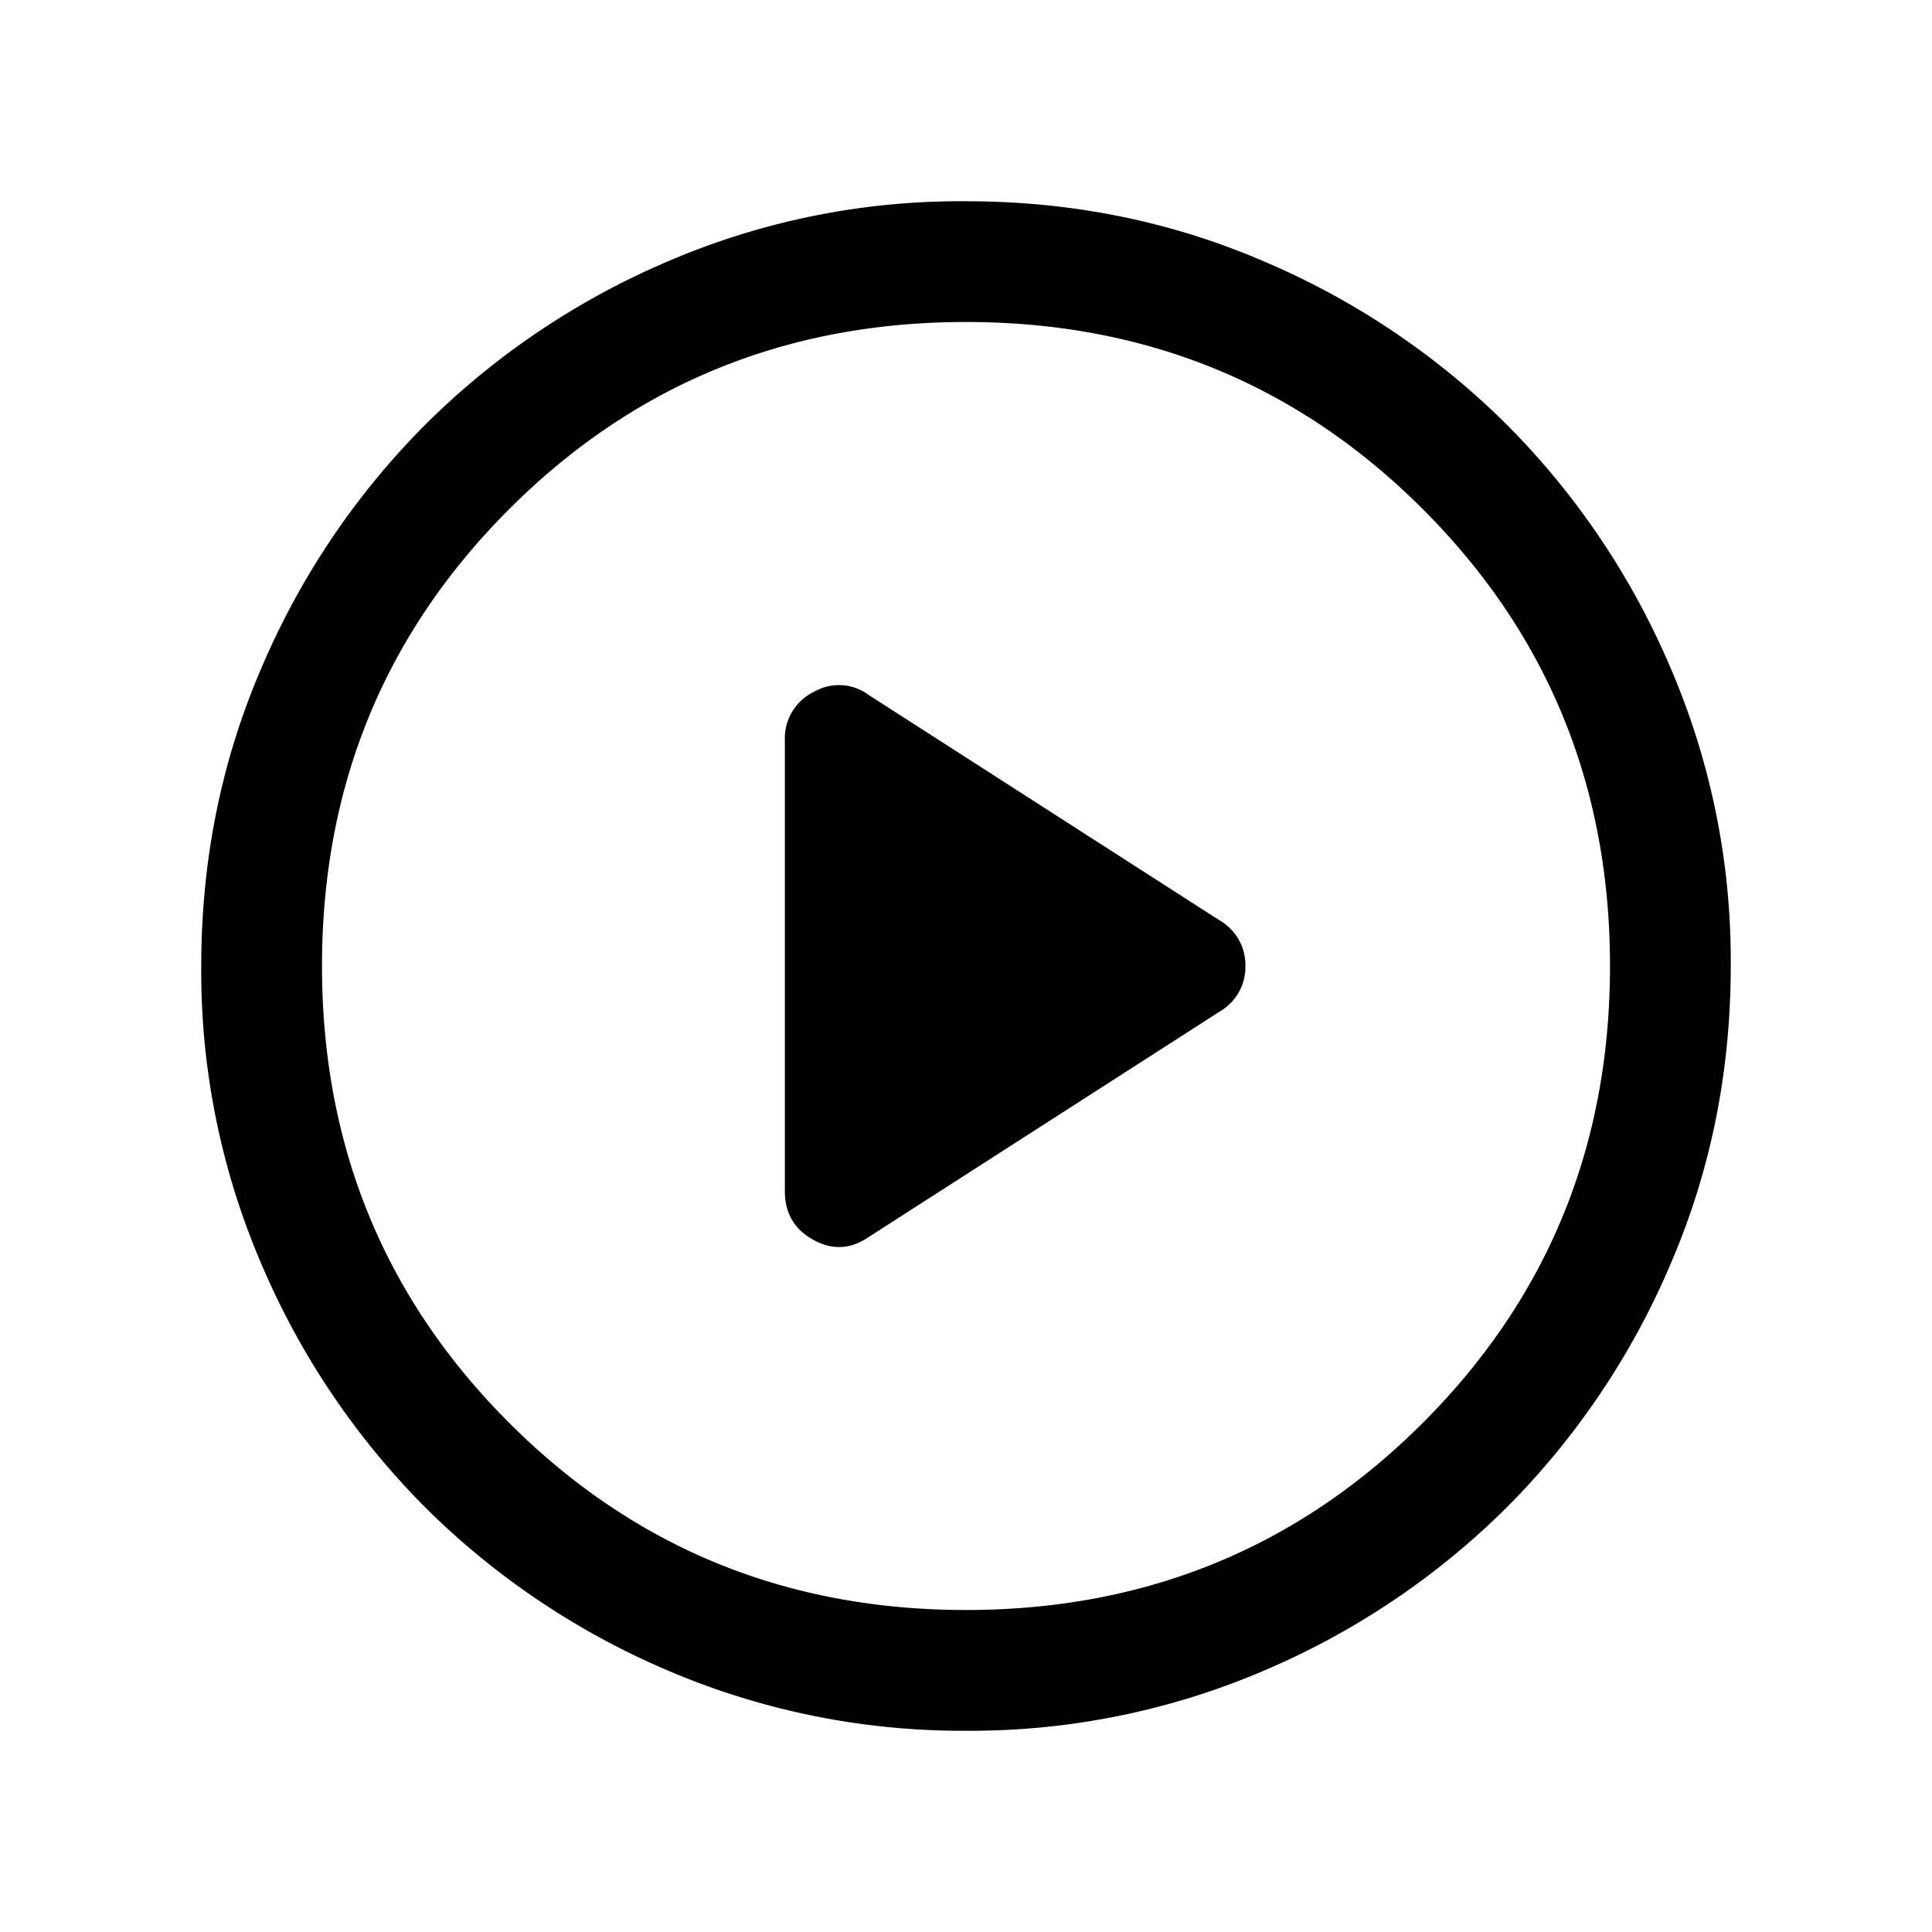
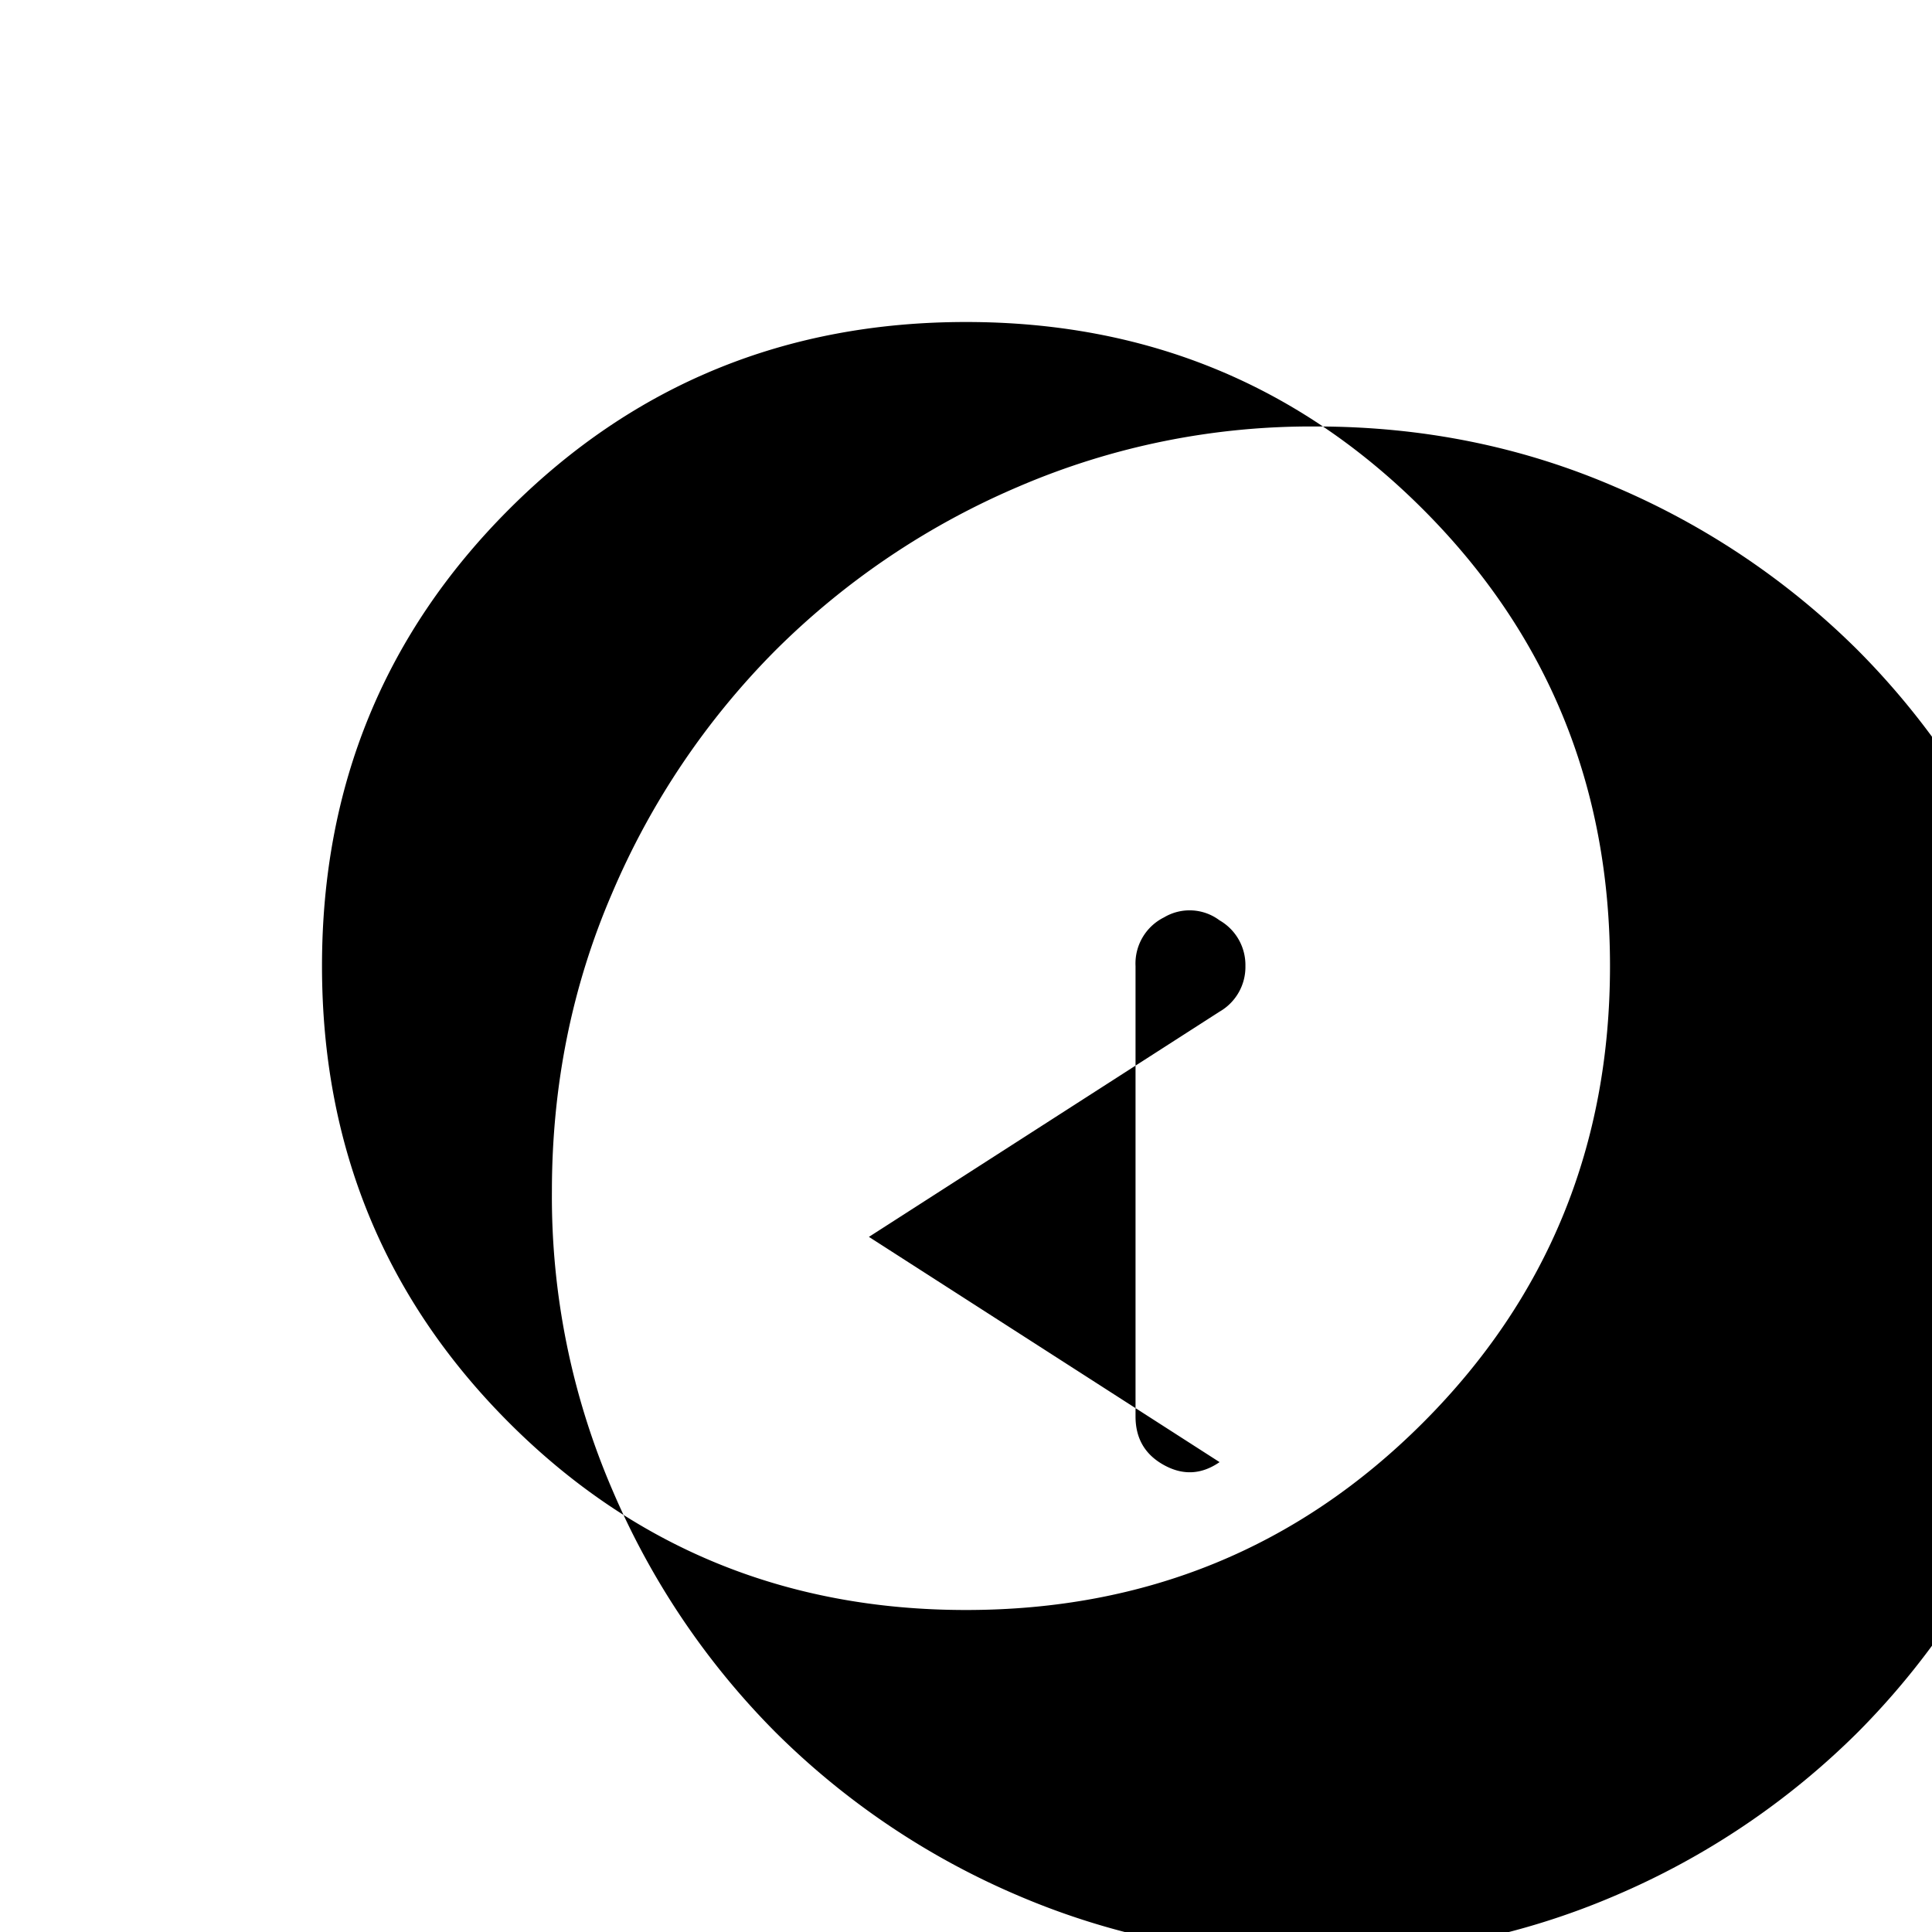
<svg xmlns="http://www.w3.org/2000/svg" viewBox="0 0 24 24" class="Icon_icon__AlAPU Icon_icon--sm__DIQ6p">
-   <path d="m10.794 15.365 4.356-2.798a.64.64 0 0 0 .321-.566.64.64 0 0 0-.321-.568l-4.356-2.798a.62.62 0 0 0-.69-.037.64.64 0 0 0-.354.604v5.596q0 .41.354.604.354.195.69-.037m1.208 6.135a9.3 9.3 0 0 1-3.705-.748 9.6 9.6 0 0 1-3.018-2.03 9.6 9.6 0 0 1-2.03-3.016 9.2 9.2 0 0 1-.749-3.704q0-1.972.748-3.705a9.6 9.6 0 0 1 2.03-3.017 9.6 9.6 0 0 1 3.016-2.032 9.2 9.2 0 0 1 3.704-.748q1.972 0 3.705.748a9.6 9.6 0 0 1 3.018 2.03 9.6 9.6 0 0 1 2.03 3.016 9.2 9.2 0 0 1 .749 3.704q0 1.972-.748 3.705a9.6 9.6 0 0 1-2.03 3.018 9.6 9.6 0 0 1-3.016 2.03 9.25 9.25 0 0 1-3.704.749M12 20q3.35 0 5.675-2.325T20 12t-2.325-5.675T12 4 6.325 6.325 4 12t2.325 5.675T12 20" />
+   <path d="m10.794 15.365 4.356-2.798a.64.64 0 0 0 .321-.566.64.64 0 0 0-.321-.568a.62.62 0 0 0-.69-.037.64.64 0 0 0-.354.604v5.596q0 .41.354.604.354.195.69-.037m1.208 6.135a9.3 9.3 0 0 1-3.705-.748 9.6 9.6 0 0 1-3.018-2.03 9.6 9.6 0 0 1-2.03-3.016 9.2 9.2 0 0 1-.749-3.704q0-1.972.748-3.705a9.6 9.6 0 0 1 2.03-3.017 9.6 9.6 0 0 1 3.016-2.032 9.2 9.2 0 0 1 3.704-.748q1.972 0 3.705.748a9.6 9.6 0 0 1 3.018 2.03 9.6 9.6 0 0 1 2.03 3.016 9.2 9.2 0 0 1 .749 3.704q0 1.972-.748 3.705a9.6 9.6 0 0 1-2.03 3.018 9.6 9.6 0 0 1-3.016 2.03 9.25 9.25 0 0 1-3.704.749M12 20q3.35 0 5.675-2.325T20 12t-2.325-5.675T12 4 6.325 6.325 4 12t2.325 5.675T12 20" />
</svg>